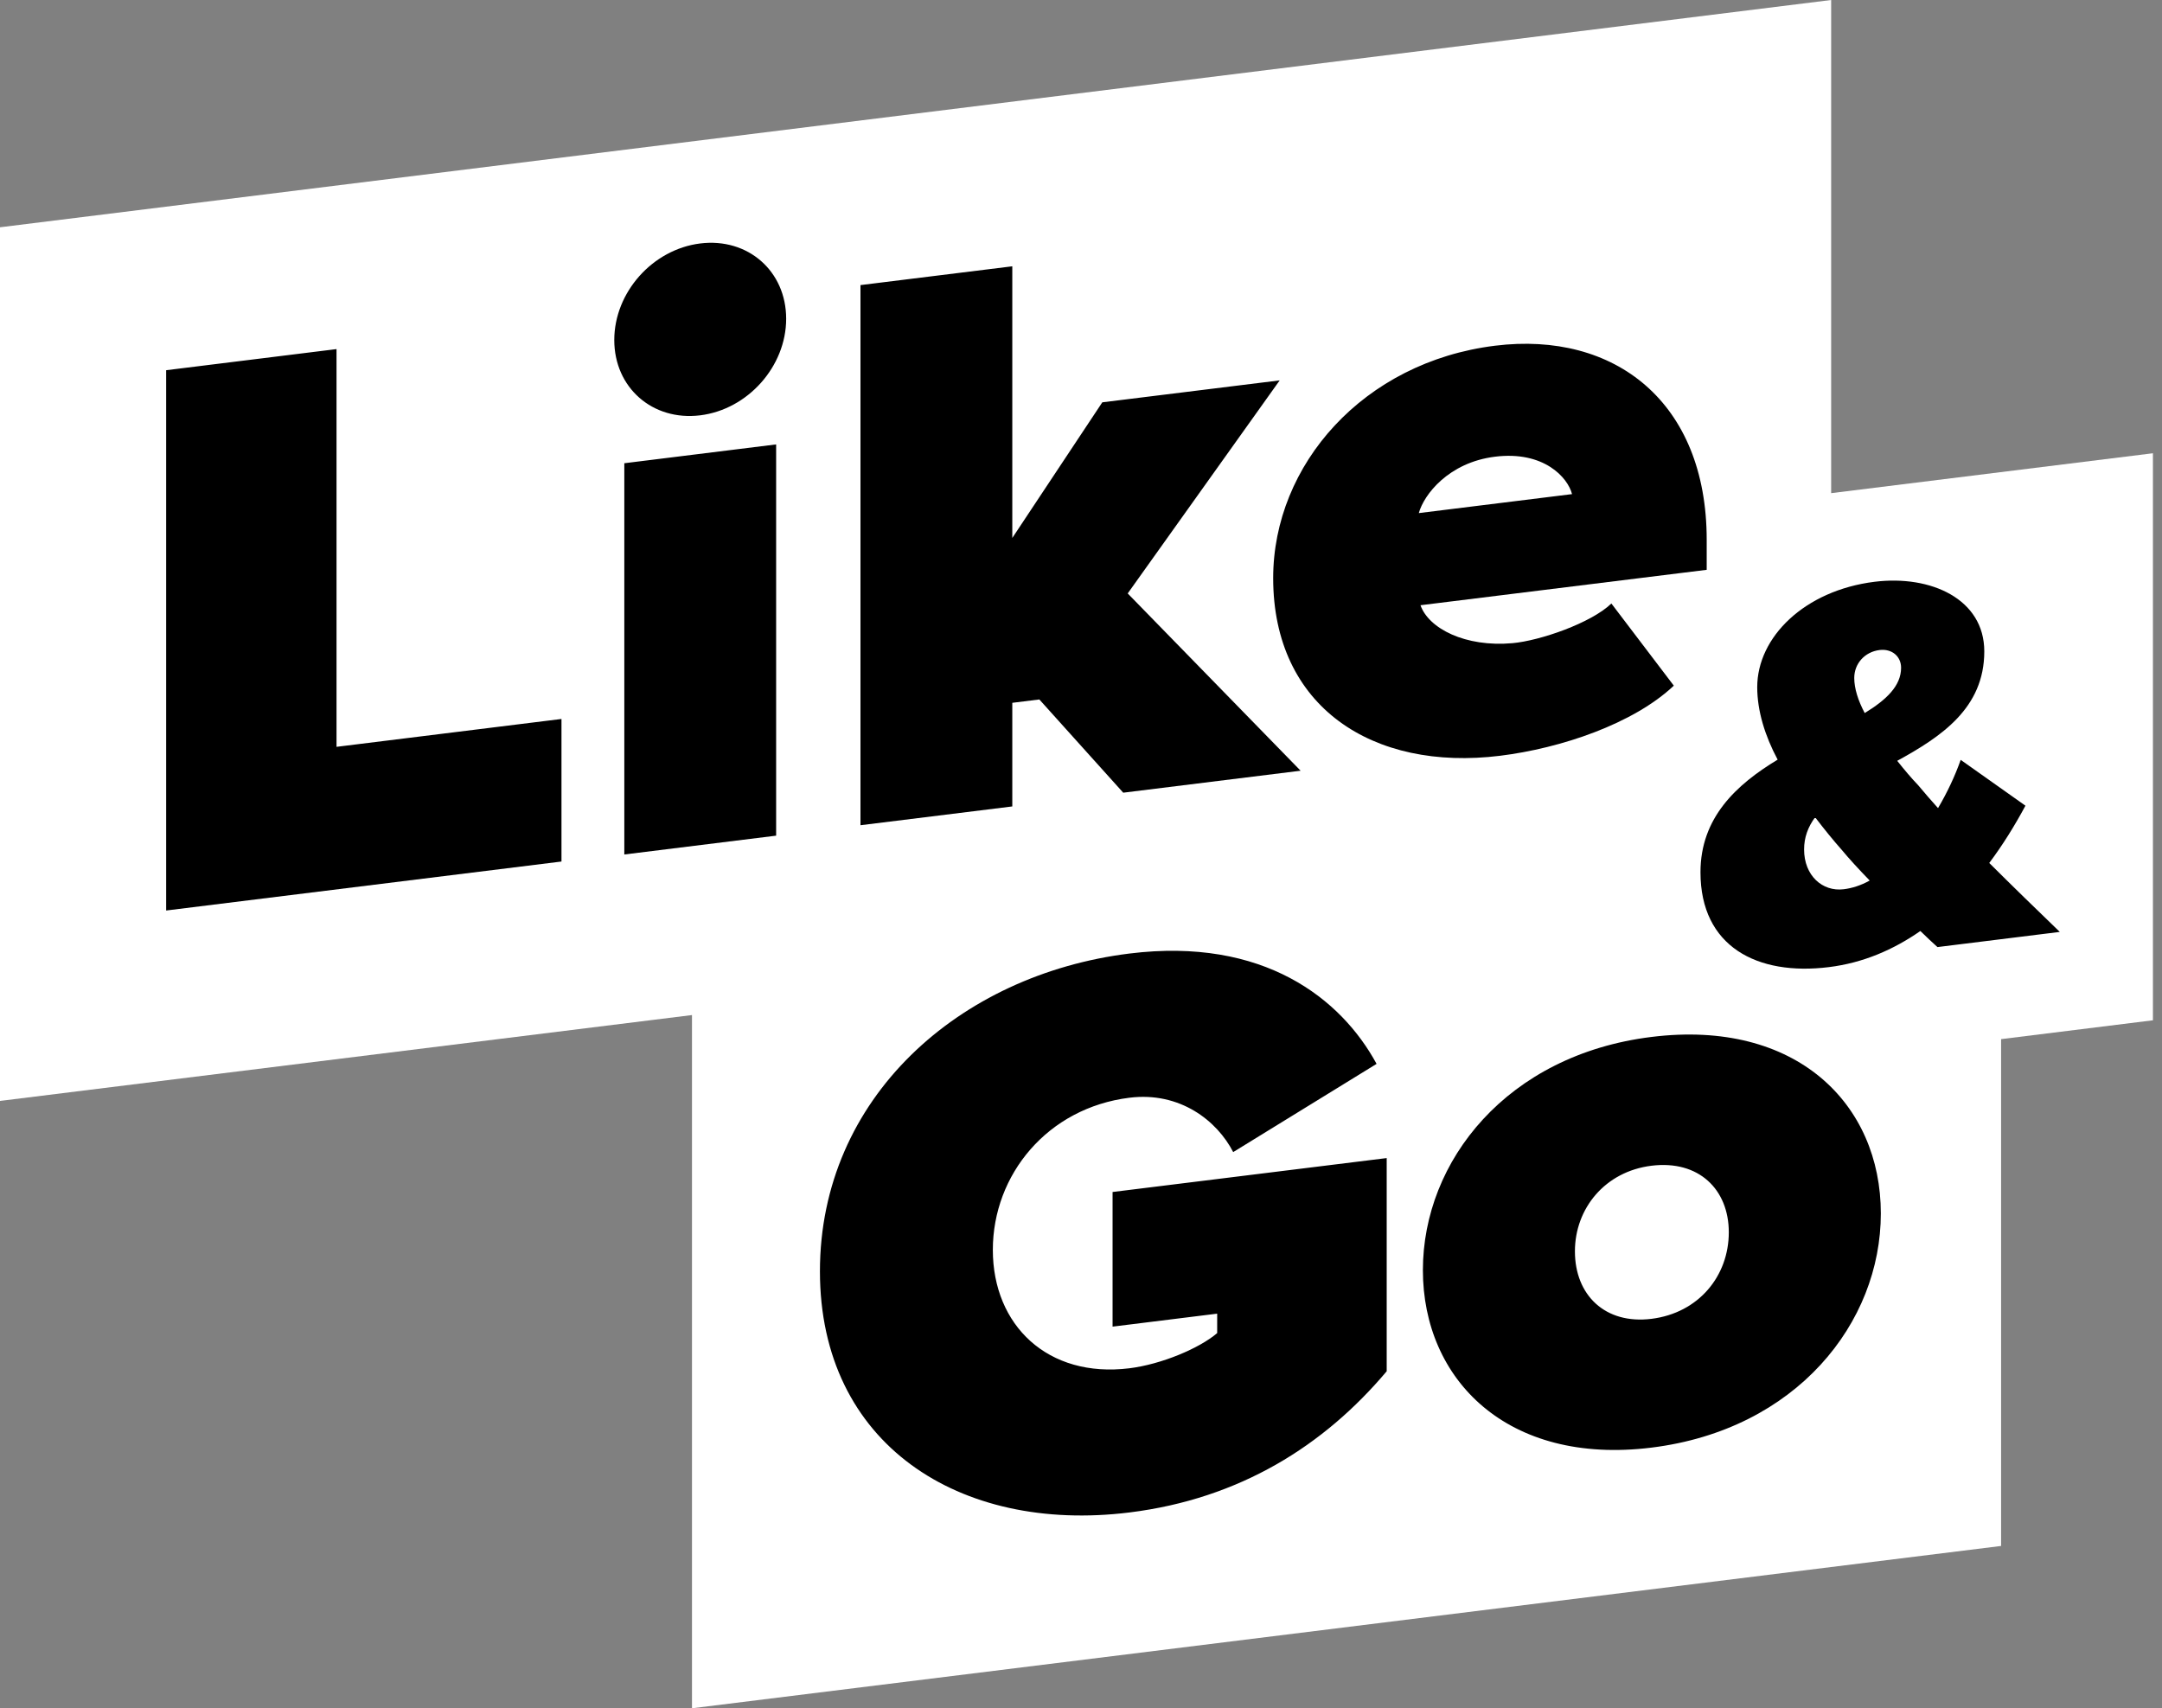
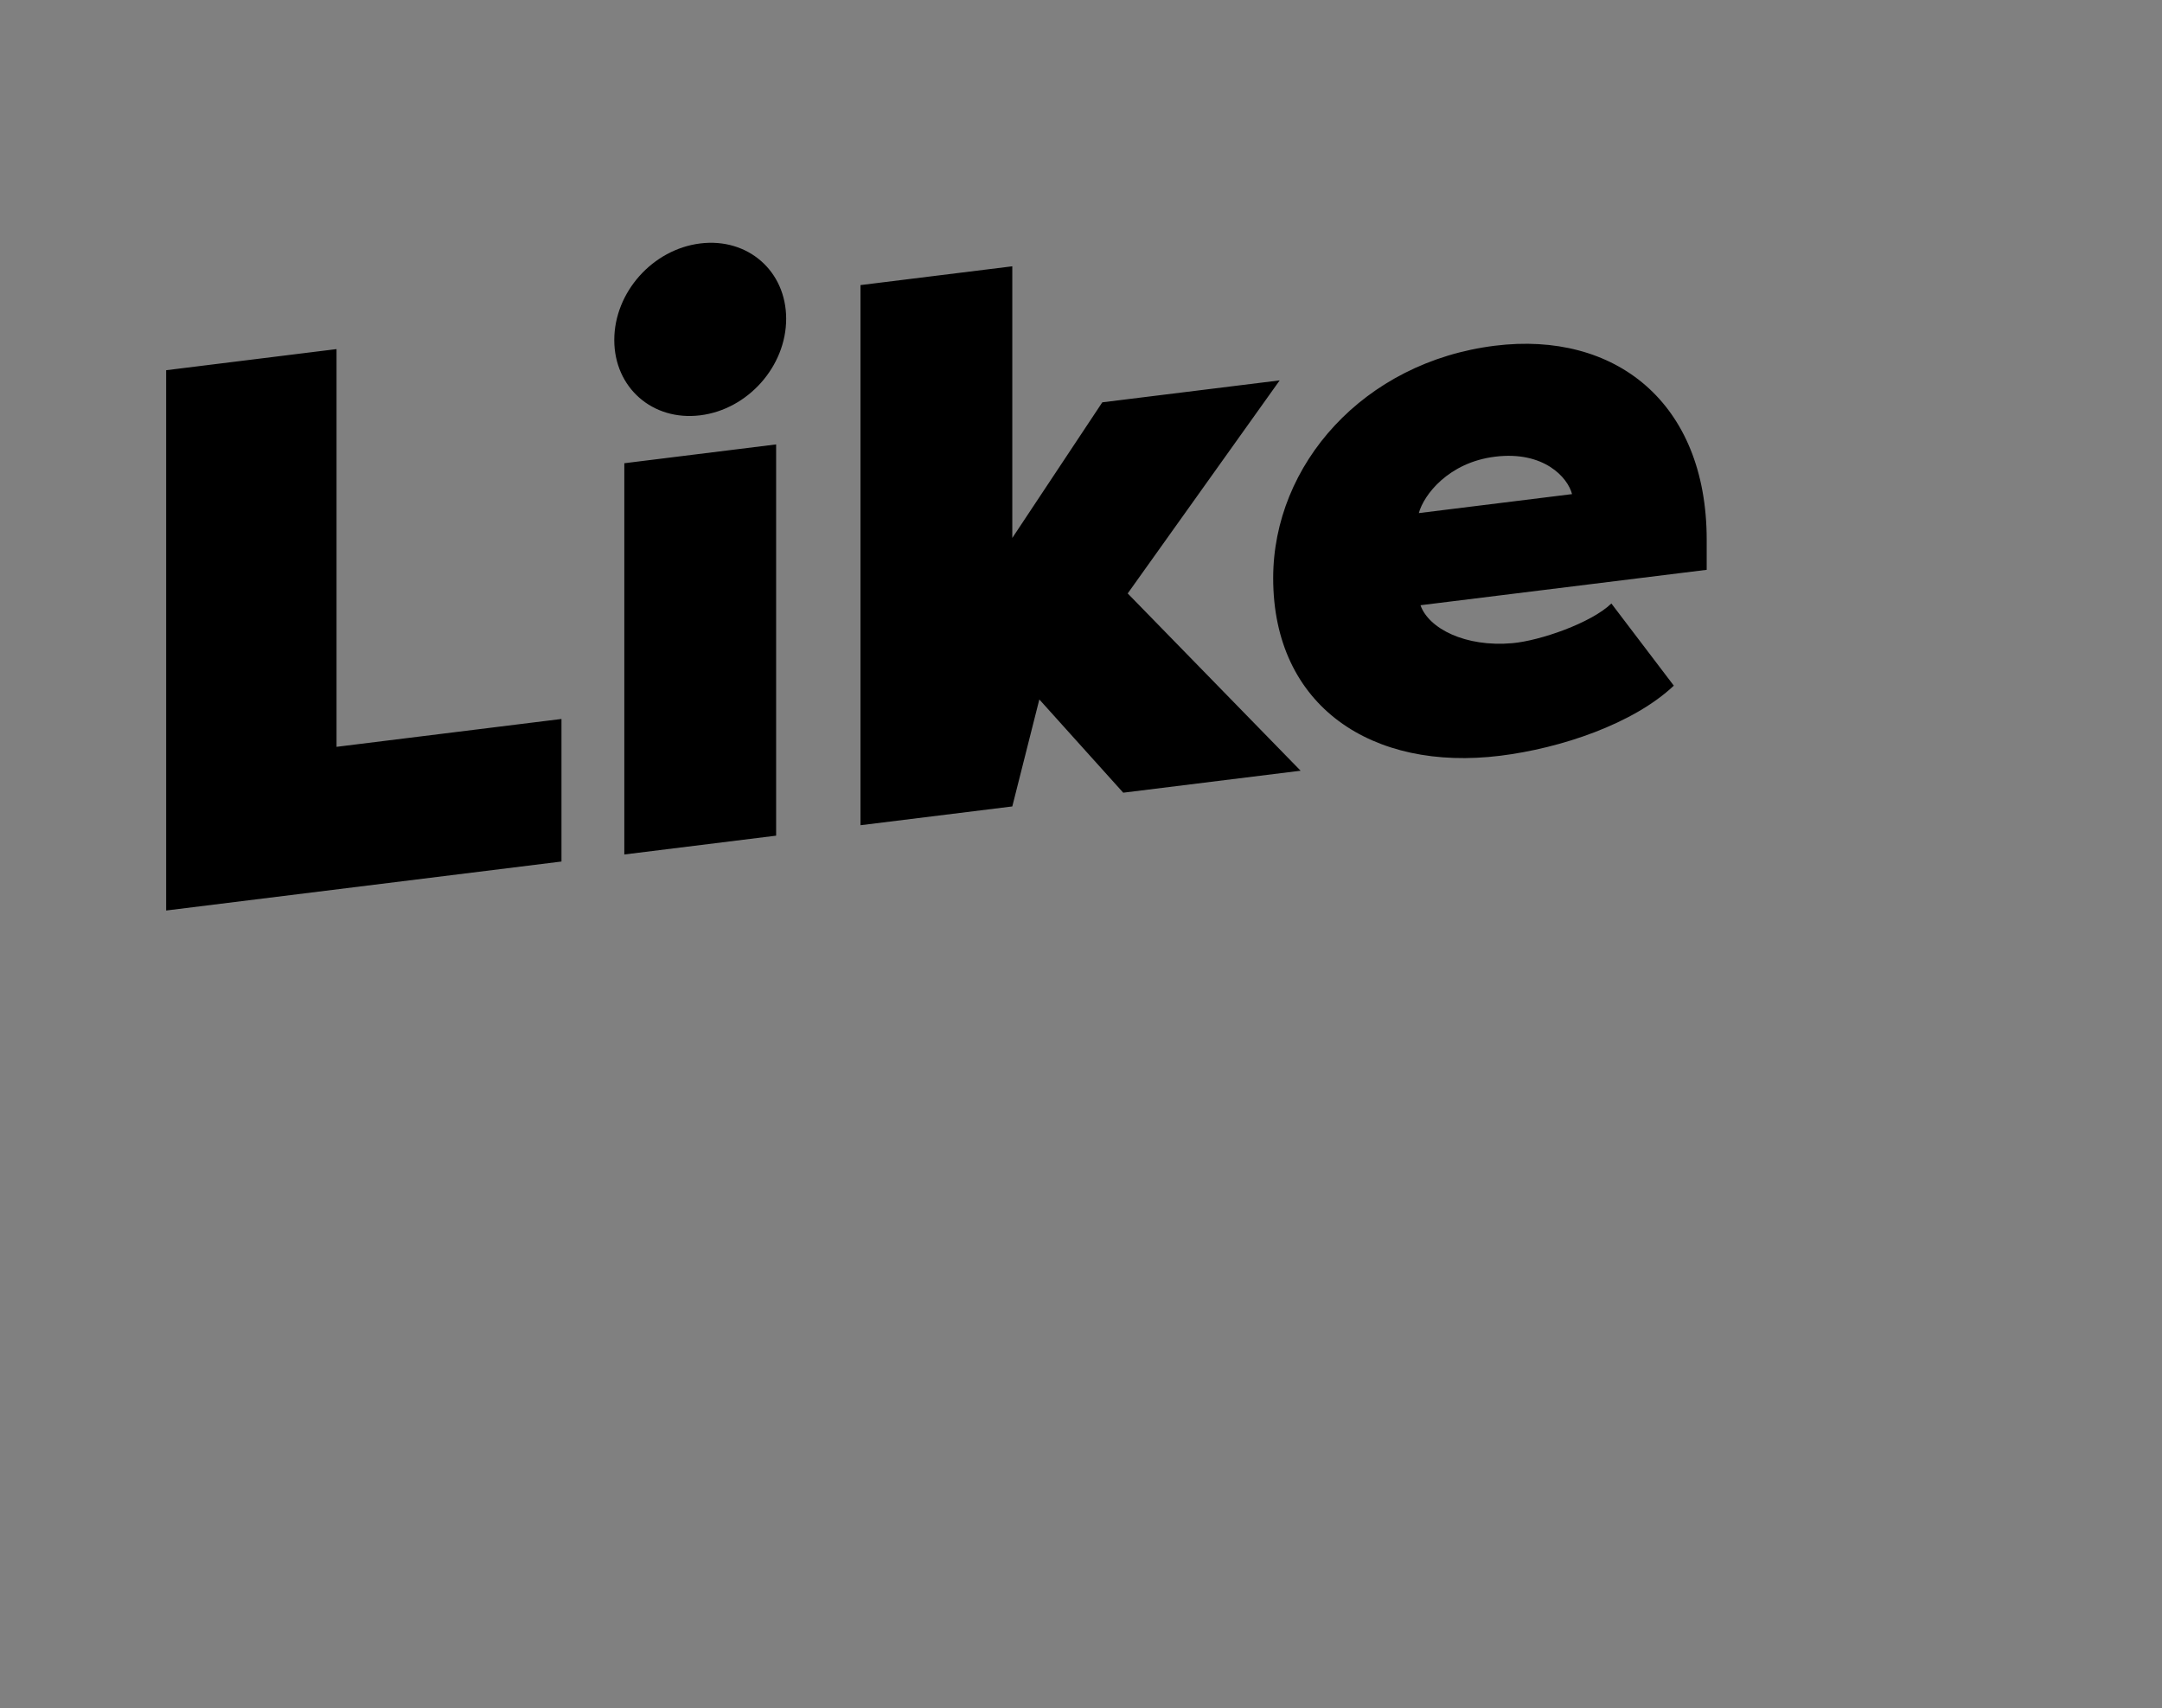
<svg xmlns="http://www.w3.org/2000/svg" width="81" height="64" viewBox="0 0 81 64" fill="none">
  <rect x="0" y="0" width="81" height="64" fill="#808080" stroke="none" />
-   <path fill-rule="evenodd" clip-rule="evenodd" d="M68.605 18.476L80.66 16.981V38.225L74.972 38.931V57.919L25.925 64V38.029L0 41.246V8.515L68.605 0V18.476Z" fill="white" />
-   <path d="M21.036 32.277V26.936L12.608 27.98V13.079L6.225 13.87V34.112L21.036 32.277ZM37.926 19.799V9.977L32.238 10.681V30.917L37.926 30.213V26.331L38.939 26.205L42.082 29.698L48.728 28.875L42.25 22.233L47.944 14.251L41.298 15.073L37.926 20.155V19.799ZM56.2 28.315C58.476 28.034 61.193 27.12 62.71 25.688L60.371 22.61C59.608 23.346 57.691 24.004 56.668 24.096C54.897 24.255 53.524 23.545 53.219 22.675L63.942 21.348V20.224C63.942 15.065 60.498 12.396 56.011 12.952C51.081 13.562 47.7 17.411 47.7 21.659C47.7 26.484 51.429 28.905 56.2 28.315ZM58.897 18.512L53.156 19.223C53.346 18.532 54.273 17.325 56.011 17.11C57.844 16.883 58.74 17.894 58.897 18.512ZM26.234 15.56C28.019 15.339 29.454 13.727 29.454 11.942C29.454 10.156 28.02 8.9 26.234 9.121C24.449 9.342 23.014 10.954 23.014 12.739C23.014 14.524 24.448 15.781 26.234 15.56ZM29.078 31.308V16.65L23.39 17.355V32.013L29.078 31.308Z" fill="black" />
-   <path d="M77.171 34.914C76.242 34.018 75.375 33.175 74.528 32.331C75.038 31.651 75.485 30.927 75.884 30.185L73.458 28.468C73.239 29.088 72.949 29.698 72.609 30.276C72.36 29.997 72.113 29.718 71.865 29.418C71.617 29.16 71.349 28.843 71.08 28.504C72.732 27.597 74.342 26.531 74.342 24.404C74.342 22.443 72.34 21.535 70.234 21.796C67.612 22.12 65.835 23.867 65.835 25.746C65.835 26.634 66.125 27.569 66.6 28.46C65.051 29.395 63.709 30.635 63.709 32.679C63.709 35.467 65.835 36.566 68.52 36.233C69.8 36.075 70.936 35.583 71.947 34.88C72.195 35.118 72.401 35.319 72.588 35.482L77.171 34.914ZM69.078 33.315C68.272 33.416 67.591 32.797 67.591 31.826C67.591 31.373 67.736 30.982 68.004 30.619C68.335 31.053 68.686 31.485 69.016 31.857C69.264 32.157 69.635 32.564 70.049 32.989C69.717 33.174 69.387 33.277 69.078 33.315ZM69.47 25.4C69.47 24.863 69.862 24.422 70.419 24.353C70.874 24.297 71.225 24.584 71.225 25.018C71.225 25.699 70.667 26.222 69.862 26.714C69.615 26.249 69.47 25.792 69.47 25.4Z" fill="black" />
-   <path d="M42.315 56.664C46.455 56.151 49.615 54.152 51.953 51.374V43.387L41.683 44.658V49.702L45.602 49.216V49.944C44.938 50.513 43.516 51.113 42.316 51.262C39.251 51.641 37.197 49.65 37.197 46.827C37.197 44.005 39.251 41.505 42.316 41.126C44.212 40.891 45.602 41.993 46.202 43.163L51.574 39.858C50.247 37.413 47.34 35.102 42.315 35.724C35.933 36.514 30.719 41.135 30.719 47.63C30.719 54.094 35.933 57.454 42.315 56.664ZM61.872 54.235C67.307 53.562 70.466 49.559 70.466 45.462C70.466 41.365 67.307 38.175 61.872 38.849C56.469 39.517 53.309 43.49 53.309 47.587C53.309 51.684 56.469 54.904 61.872 54.235ZM61.872 49.41C60.135 49.625 59.005 48.52 59.005 46.881C59.005 45.273 60.134 43.89 61.872 43.674C63.642 43.454 64.77 44.559 64.77 46.167C64.77 47.806 63.641 49.19 61.872 49.41Z" fill="black" />
+   <path d="M21.036 32.277V26.936L12.608 27.98V13.079L6.225 13.87V34.112L21.036 32.277ZM37.926 19.799V9.977L32.238 10.681V30.917L37.926 30.213L38.939 26.205L42.082 29.698L48.728 28.875L42.25 22.233L47.944 14.251L41.298 15.073L37.926 20.155V19.799ZM56.2 28.315C58.476 28.034 61.193 27.12 62.71 25.688L60.371 22.61C59.608 23.346 57.691 24.004 56.668 24.096C54.897 24.255 53.524 23.545 53.219 22.675L63.942 21.348V20.224C63.942 15.065 60.498 12.396 56.011 12.952C51.081 13.562 47.7 17.411 47.7 21.659C47.7 26.484 51.429 28.905 56.2 28.315ZM58.897 18.512L53.156 19.223C53.346 18.532 54.273 17.325 56.011 17.11C57.844 16.883 58.74 17.894 58.897 18.512ZM26.234 15.56C28.019 15.339 29.454 13.727 29.454 11.942C29.454 10.156 28.02 8.9 26.234 9.121C24.449 9.342 23.014 10.954 23.014 12.739C23.014 14.524 24.448 15.781 26.234 15.56ZM29.078 31.308V16.65L23.39 17.355V32.013L29.078 31.308Z" fill="black" />
</svg>